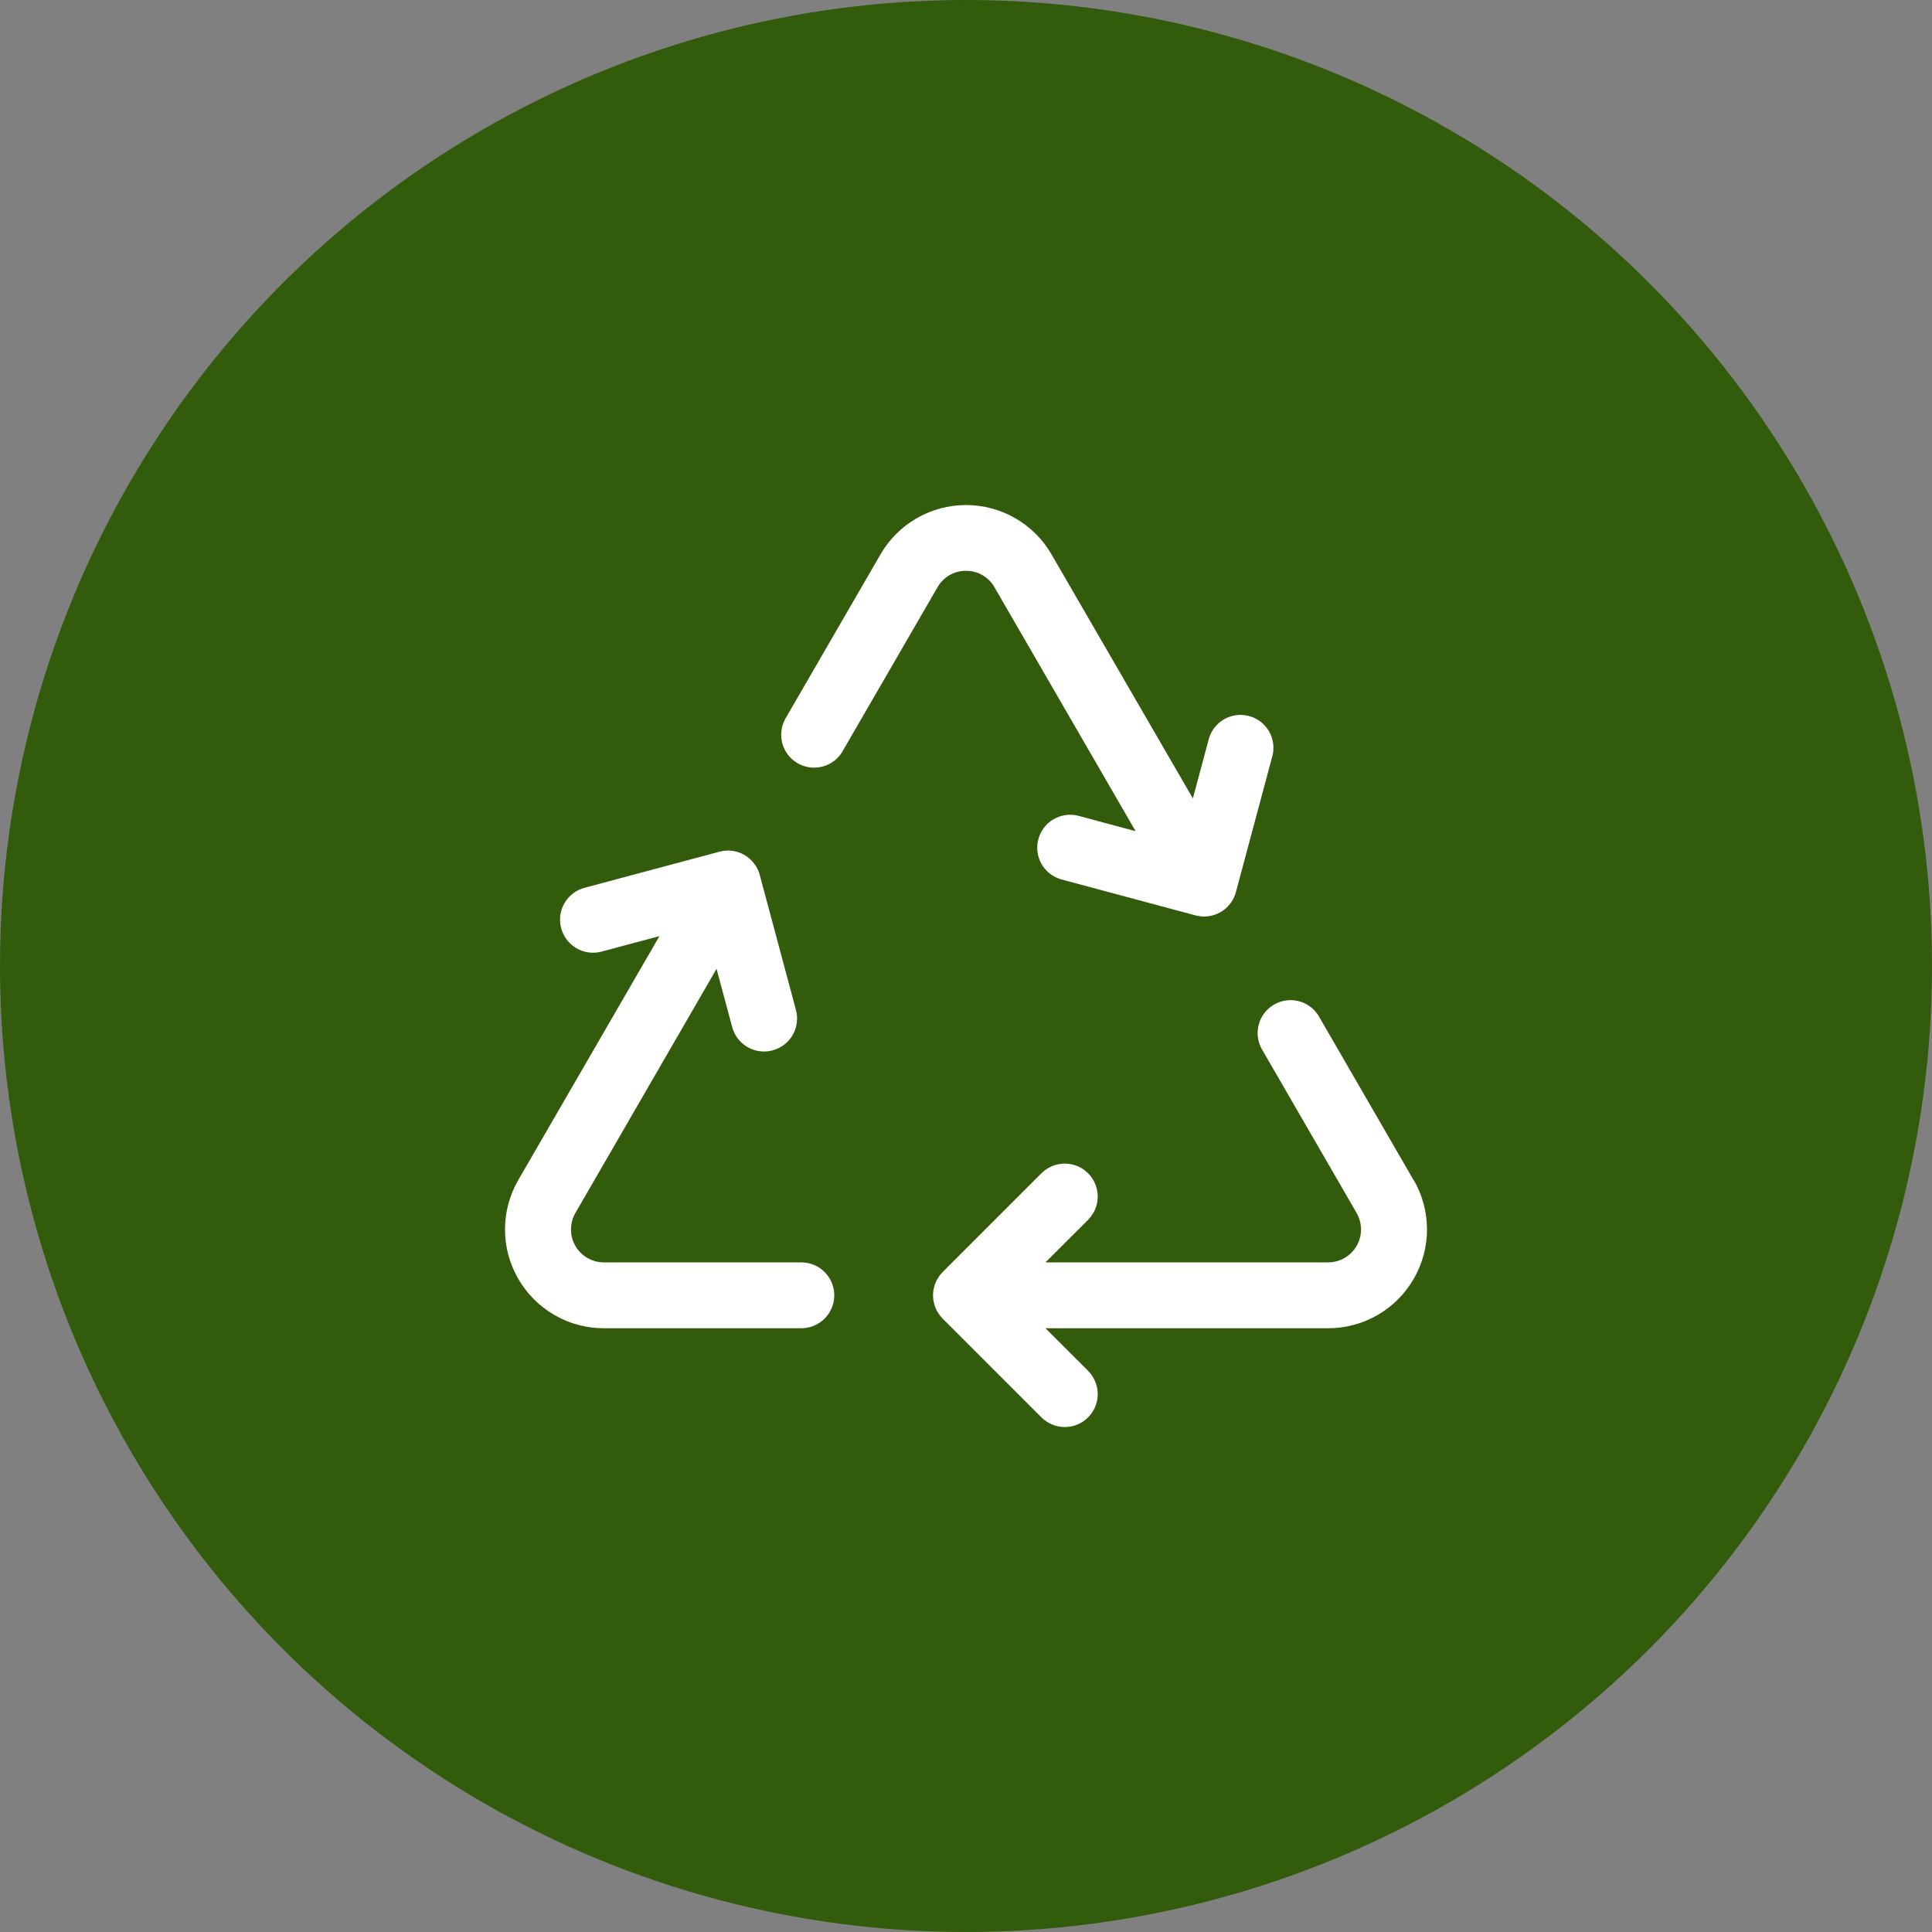
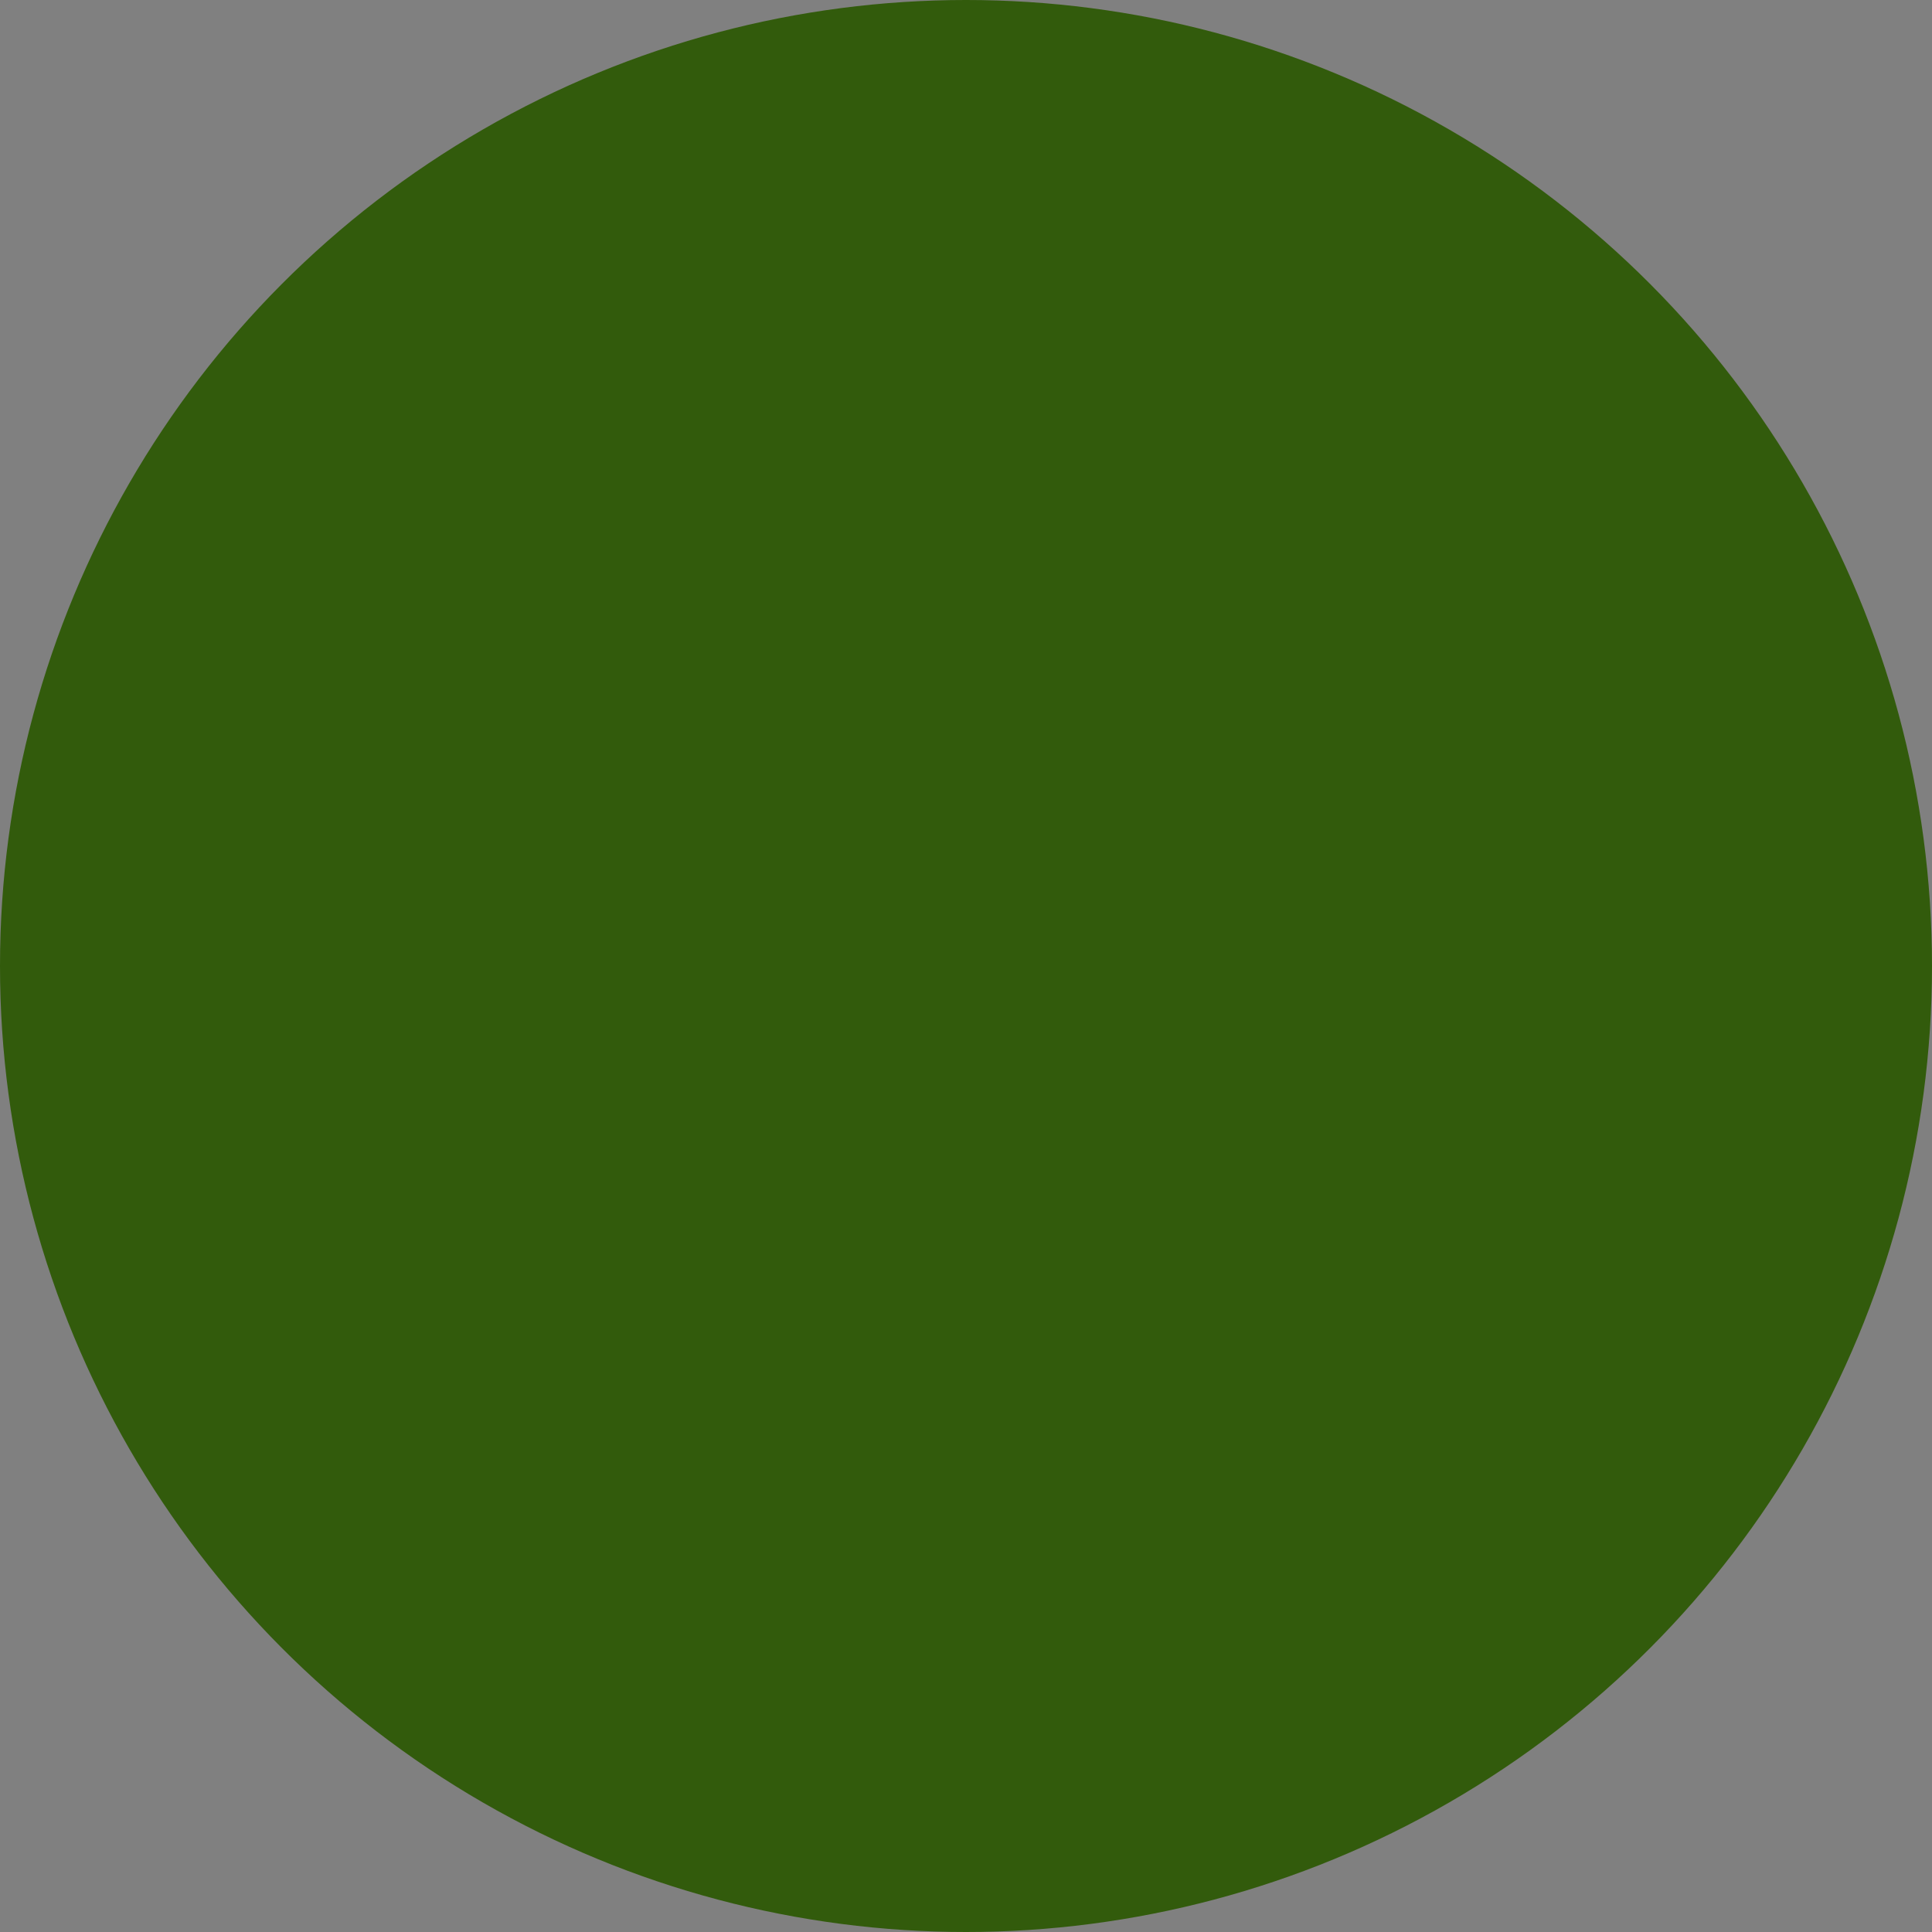
<svg xmlns="http://www.w3.org/2000/svg" width="44" height="44" viewBox="0 0 44 44" fill="none">
  <rect x="0" y="0" width="44" height="44" fill="#808080" stroke="none" />
  <circle cx="22" cy="22" r="22" fill="#325B0C" />
-   <path d="M19 29.5C19 29.699 18.921 29.89 18.78 30.03C18.64 30.171 18.449 30.25 18.25 30.25H13.75C13.355 30.25 12.967 30.146 12.626 29.948C12.284 29.75 12 29.466 11.803 29.124C11.605 28.782 11.501 28.395 11.501 28C11.501 27.605 11.605 27.217 11.803 26.875L15.018 21.32L13.7 21.672C13.605 21.697 13.505 21.704 13.408 21.691C13.31 21.678 13.215 21.646 13.13 21.596C12.957 21.496 12.831 21.332 12.78 21.139C12.728 20.947 12.755 20.741 12.855 20.569C12.955 20.396 13.12 20.27 13.312 20.219L16.384 19.397C16.48 19.371 16.579 19.364 16.677 19.377C16.774 19.39 16.868 19.422 16.954 19.471C17.039 19.521 17.114 19.586 17.174 19.665C17.234 19.743 17.278 19.832 17.303 19.927L18.127 22.999C18.153 23.095 18.16 23.195 18.147 23.293C18.134 23.391 18.102 23.486 18.053 23.572C18.003 23.658 17.937 23.733 17.858 23.793C17.779 23.853 17.69 23.897 17.594 23.922C17.53 23.939 17.465 23.947 17.399 23.947C17.234 23.947 17.073 23.892 16.943 23.792C16.812 23.692 16.718 23.551 16.675 23.391L16.319 22.065L13.104 27.625C13.038 27.739 13.004 27.868 13.004 27.999C13.003 28.131 13.038 28.26 13.103 28.373C13.169 28.487 13.263 28.582 13.376 28.648C13.49 28.714 13.619 28.749 13.75 28.75H18.25C18.449 28.75 18.64 28.829 18.78 28.97C18.921 29.11 19 29.301 19 29.5ZM32.193 26.875L30.024 23.125C29.92 22.962 29.757 22.845 29.57 22.799C29.382 22.753 29.183 22.781 29.016 22.878C28.848 22.975 28.725 23.133 28.671 23.318C28.617 23.504 28.637 23.704 28.727 23.875L30.896 27.625C30.962 27.739 30.996 27.868 30.996 27.999C30.997 28.131 30.962 28.26 30.897 28.373C30.831 28.487 30.737 28.582 30.624 28.648C30.51 28.714 30.381 28.749 30.25 28.75H23.81L24.78 27.781C24.92 27.64 25 27.449 25 27.25C25 27.051 24.921 26.861 24.78 26.72C24.64 26.579 24.449 26.5 24.25 26.5C24.051 26.5 23.86 26.579 23.719 26.719L21.469 28.969C21.4 29.039 21.344 29.122 21.307 29.213C21.269 29.304 21.249 29.401 21.249 29.5C21.249 29.599 21.269 29.696 21.307 29.787C21.344 29.878 21.4 29.961 21.469 30.031L23.719 32.281C23.789 32.35 23.872 32.406 23.963 32.443C24.054 32.481 24.151 32.5 24.25 32.5C24.348 32.5 24.446 32.481 24.537 32.443C24.628 32.405 24.71 32.35 24.78 32.28C24.85 32.211 24.905 32.128 24.943 32.037C24.98 31.946 25 31.848 25 31.75C25 31.651 24.98 31.554 24.942 31.463C24.905 31.372 24.849 31.289 24.78 31.219L23.81 30.25H30.25C30.645 30.25 31.033 30.146 31.375 29.948C31.716 29.75 32 29.466 32.197 29.124C32.395 28.782 32.499 28.395 32.499 28C32.499 27.605 32.395 27.217 32.197 26.875H32.193ZM22 13C22.132 12.999 22.262 13.033 22.376 13.099C22.49 13.165 22.584 13.26 22.649 13.375L25.863 18.93L24.543 18.575C24.354 18.531 24.154 18.562 23.987 18.662C23.82 18.762 23.698 18.924 23.648 19.112C23.597 19.3 23.622 19.501 23.717 19.671C23.812 19.841 23.97 19.968 24.156 20.024L27.229 20.848C27.293 20.864 27.358 20.873 27.423 20.873C27.588 20.873 27.749 20.818 27.88 20.718C28.01 20.617 28.105 20.477 28.147 20.317L28.971 17.243C29 17.147 29.008 17.047 28.997 16.947C28.986 16.848 28.955 16.752 28.906 16.664C28.857 16.577 28.791 16.5 28.712 16.439C28.633 16.378 28.543 16.332 28.446 16.307C28.349 16.281 28.248 16.274 28.149 16.288C28.05 16.302 27.955 16.335 27.869 16.386C27.783 16.437 27.708 16.505 27.648 16.586C27.589 16.666 27.546 16.758 27.523 16.855L27.167 18.183L23.947 12.625C23.75 12.284 23.466 12 23.124 11.803C22.782 11.606 22.395 11.502 22 11.502C21.605 11.502 21.218 11.606 20.876 11.803C20.534 12 20.25 12.284 20.053 12.625L17.882 16.375C17.788 16.547 17.766 16.748 17.819 16.936C17.872 17.125 17.996 17.285 18.166 17.382C18.335 17.48 18.536 17.508 18.725 17.46C18.915 17.412 19.078 17.292 19.18 17.125L21.351 13.375C21.416 13.26 21.51 13.165 21.624 13.099C21.738 13.033 21.868 12.999 22 13Z" fill="white" />
</svg>